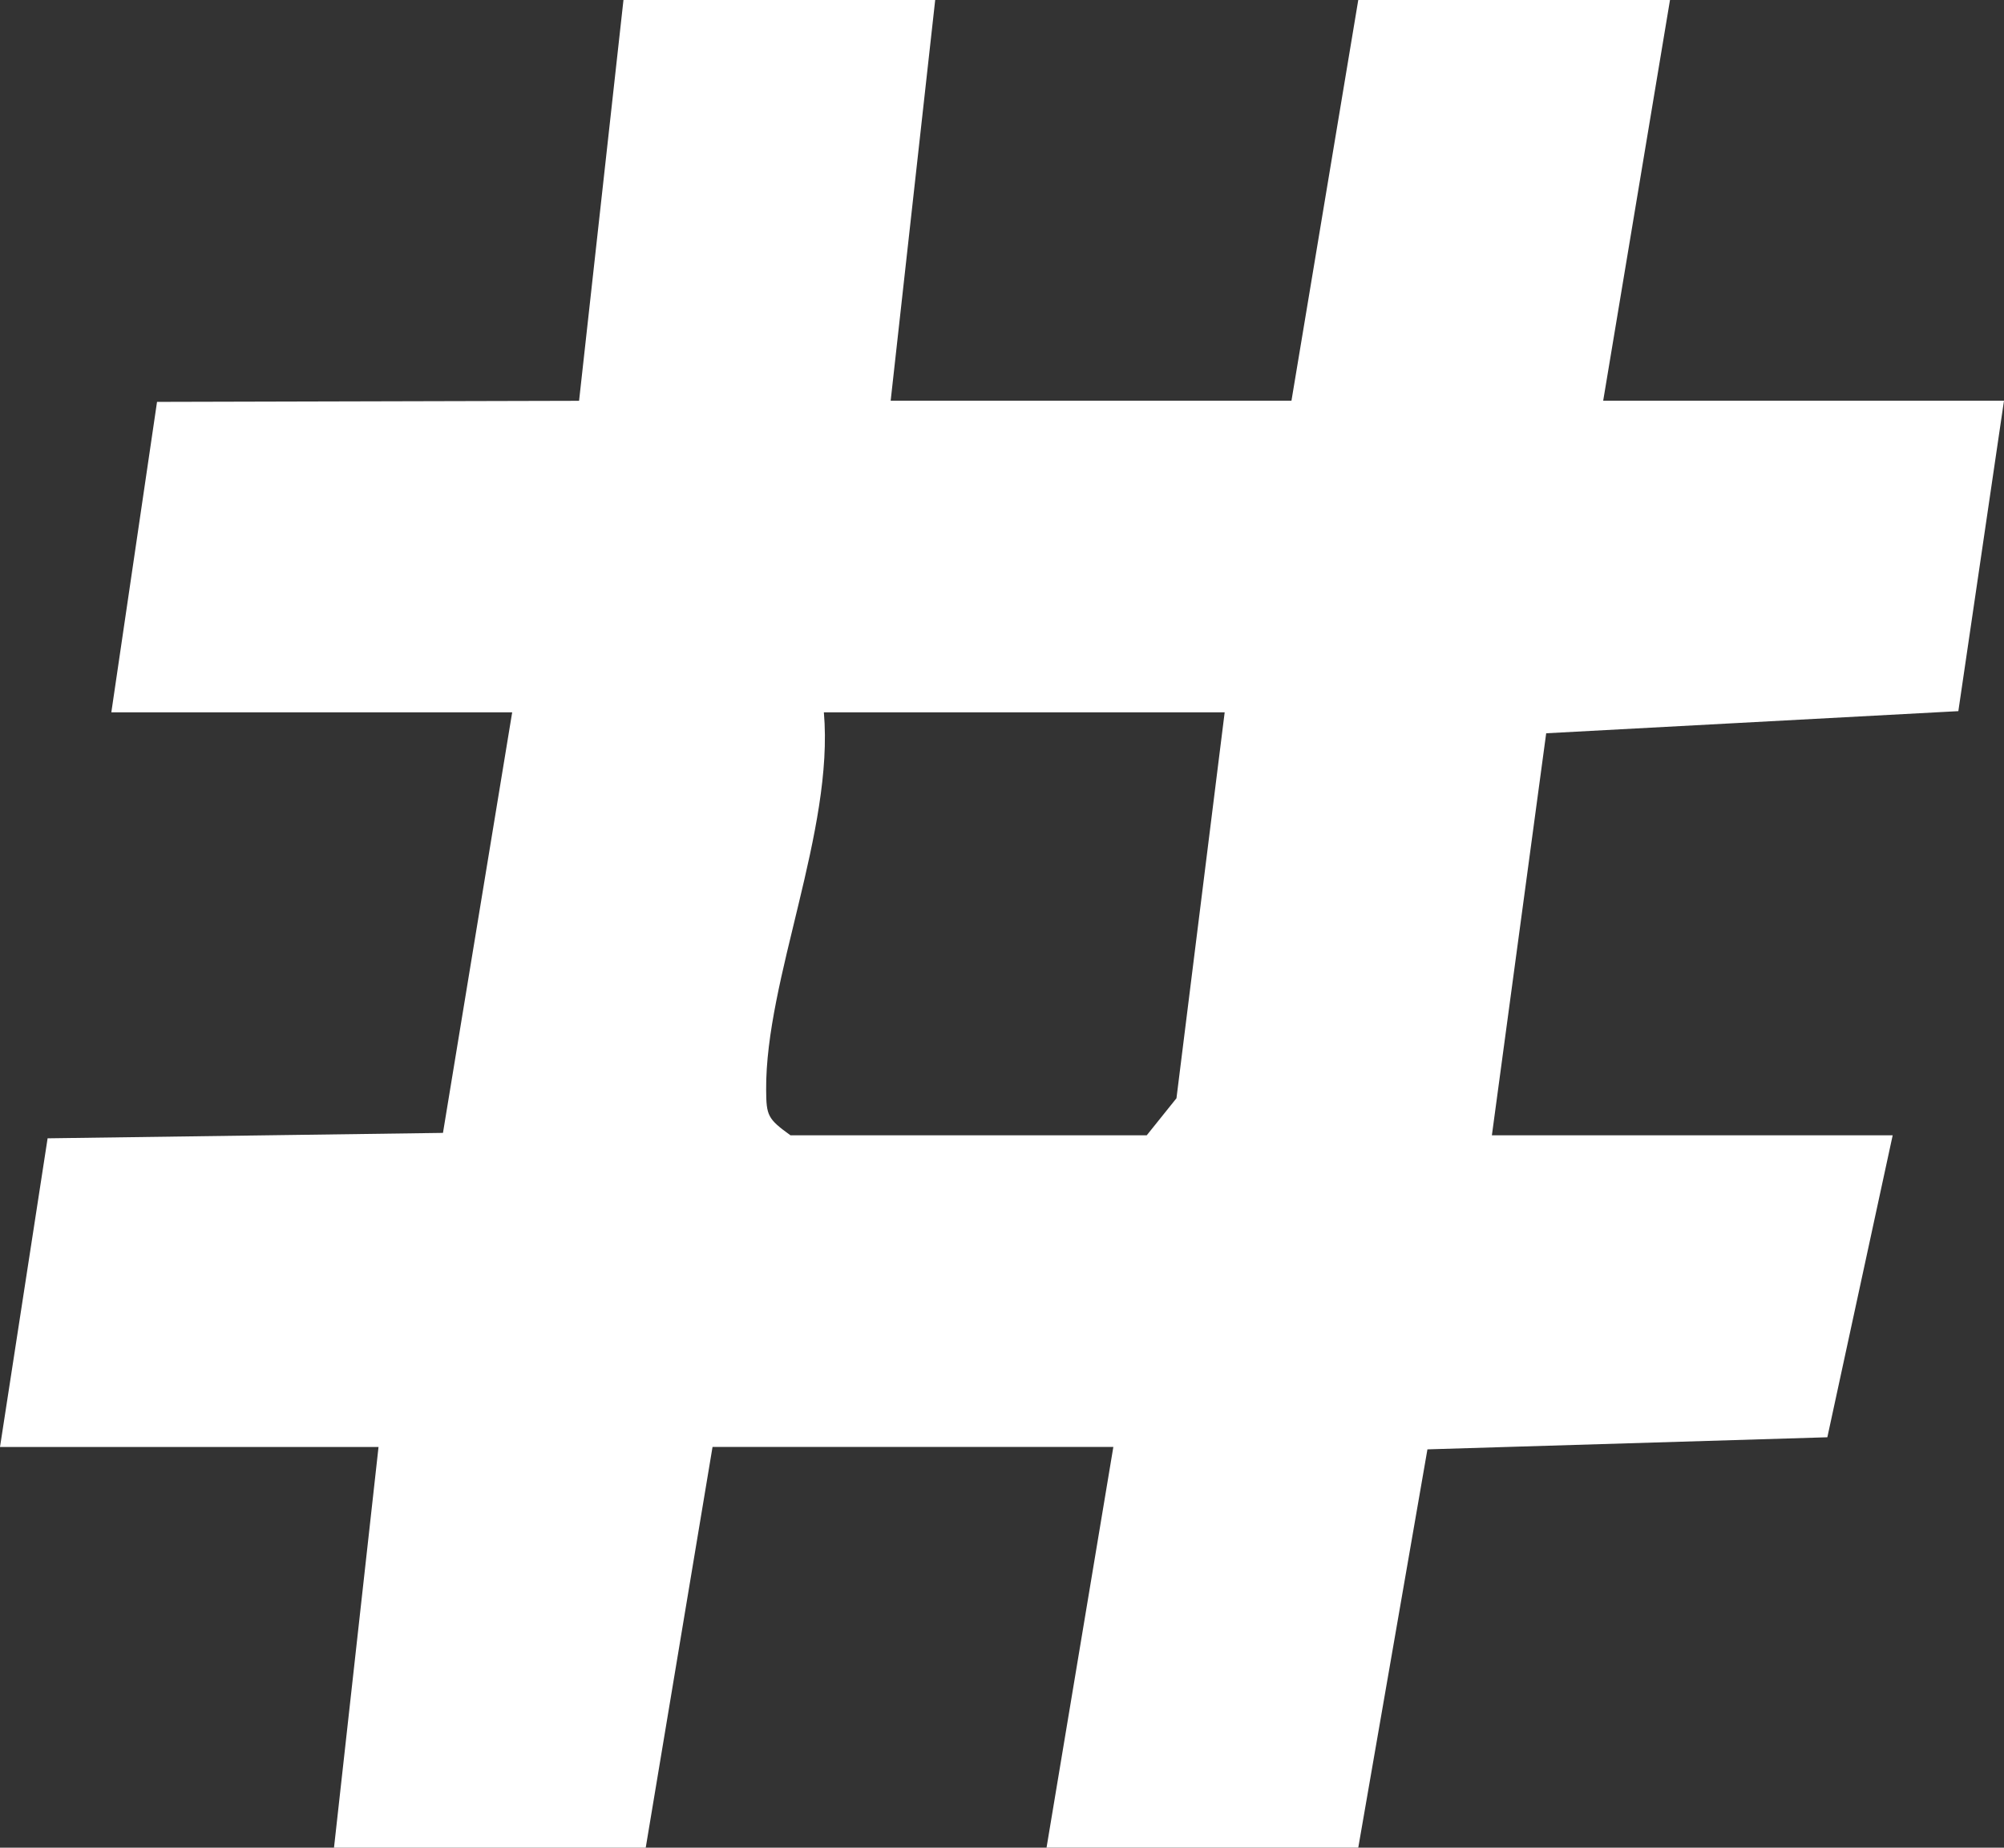
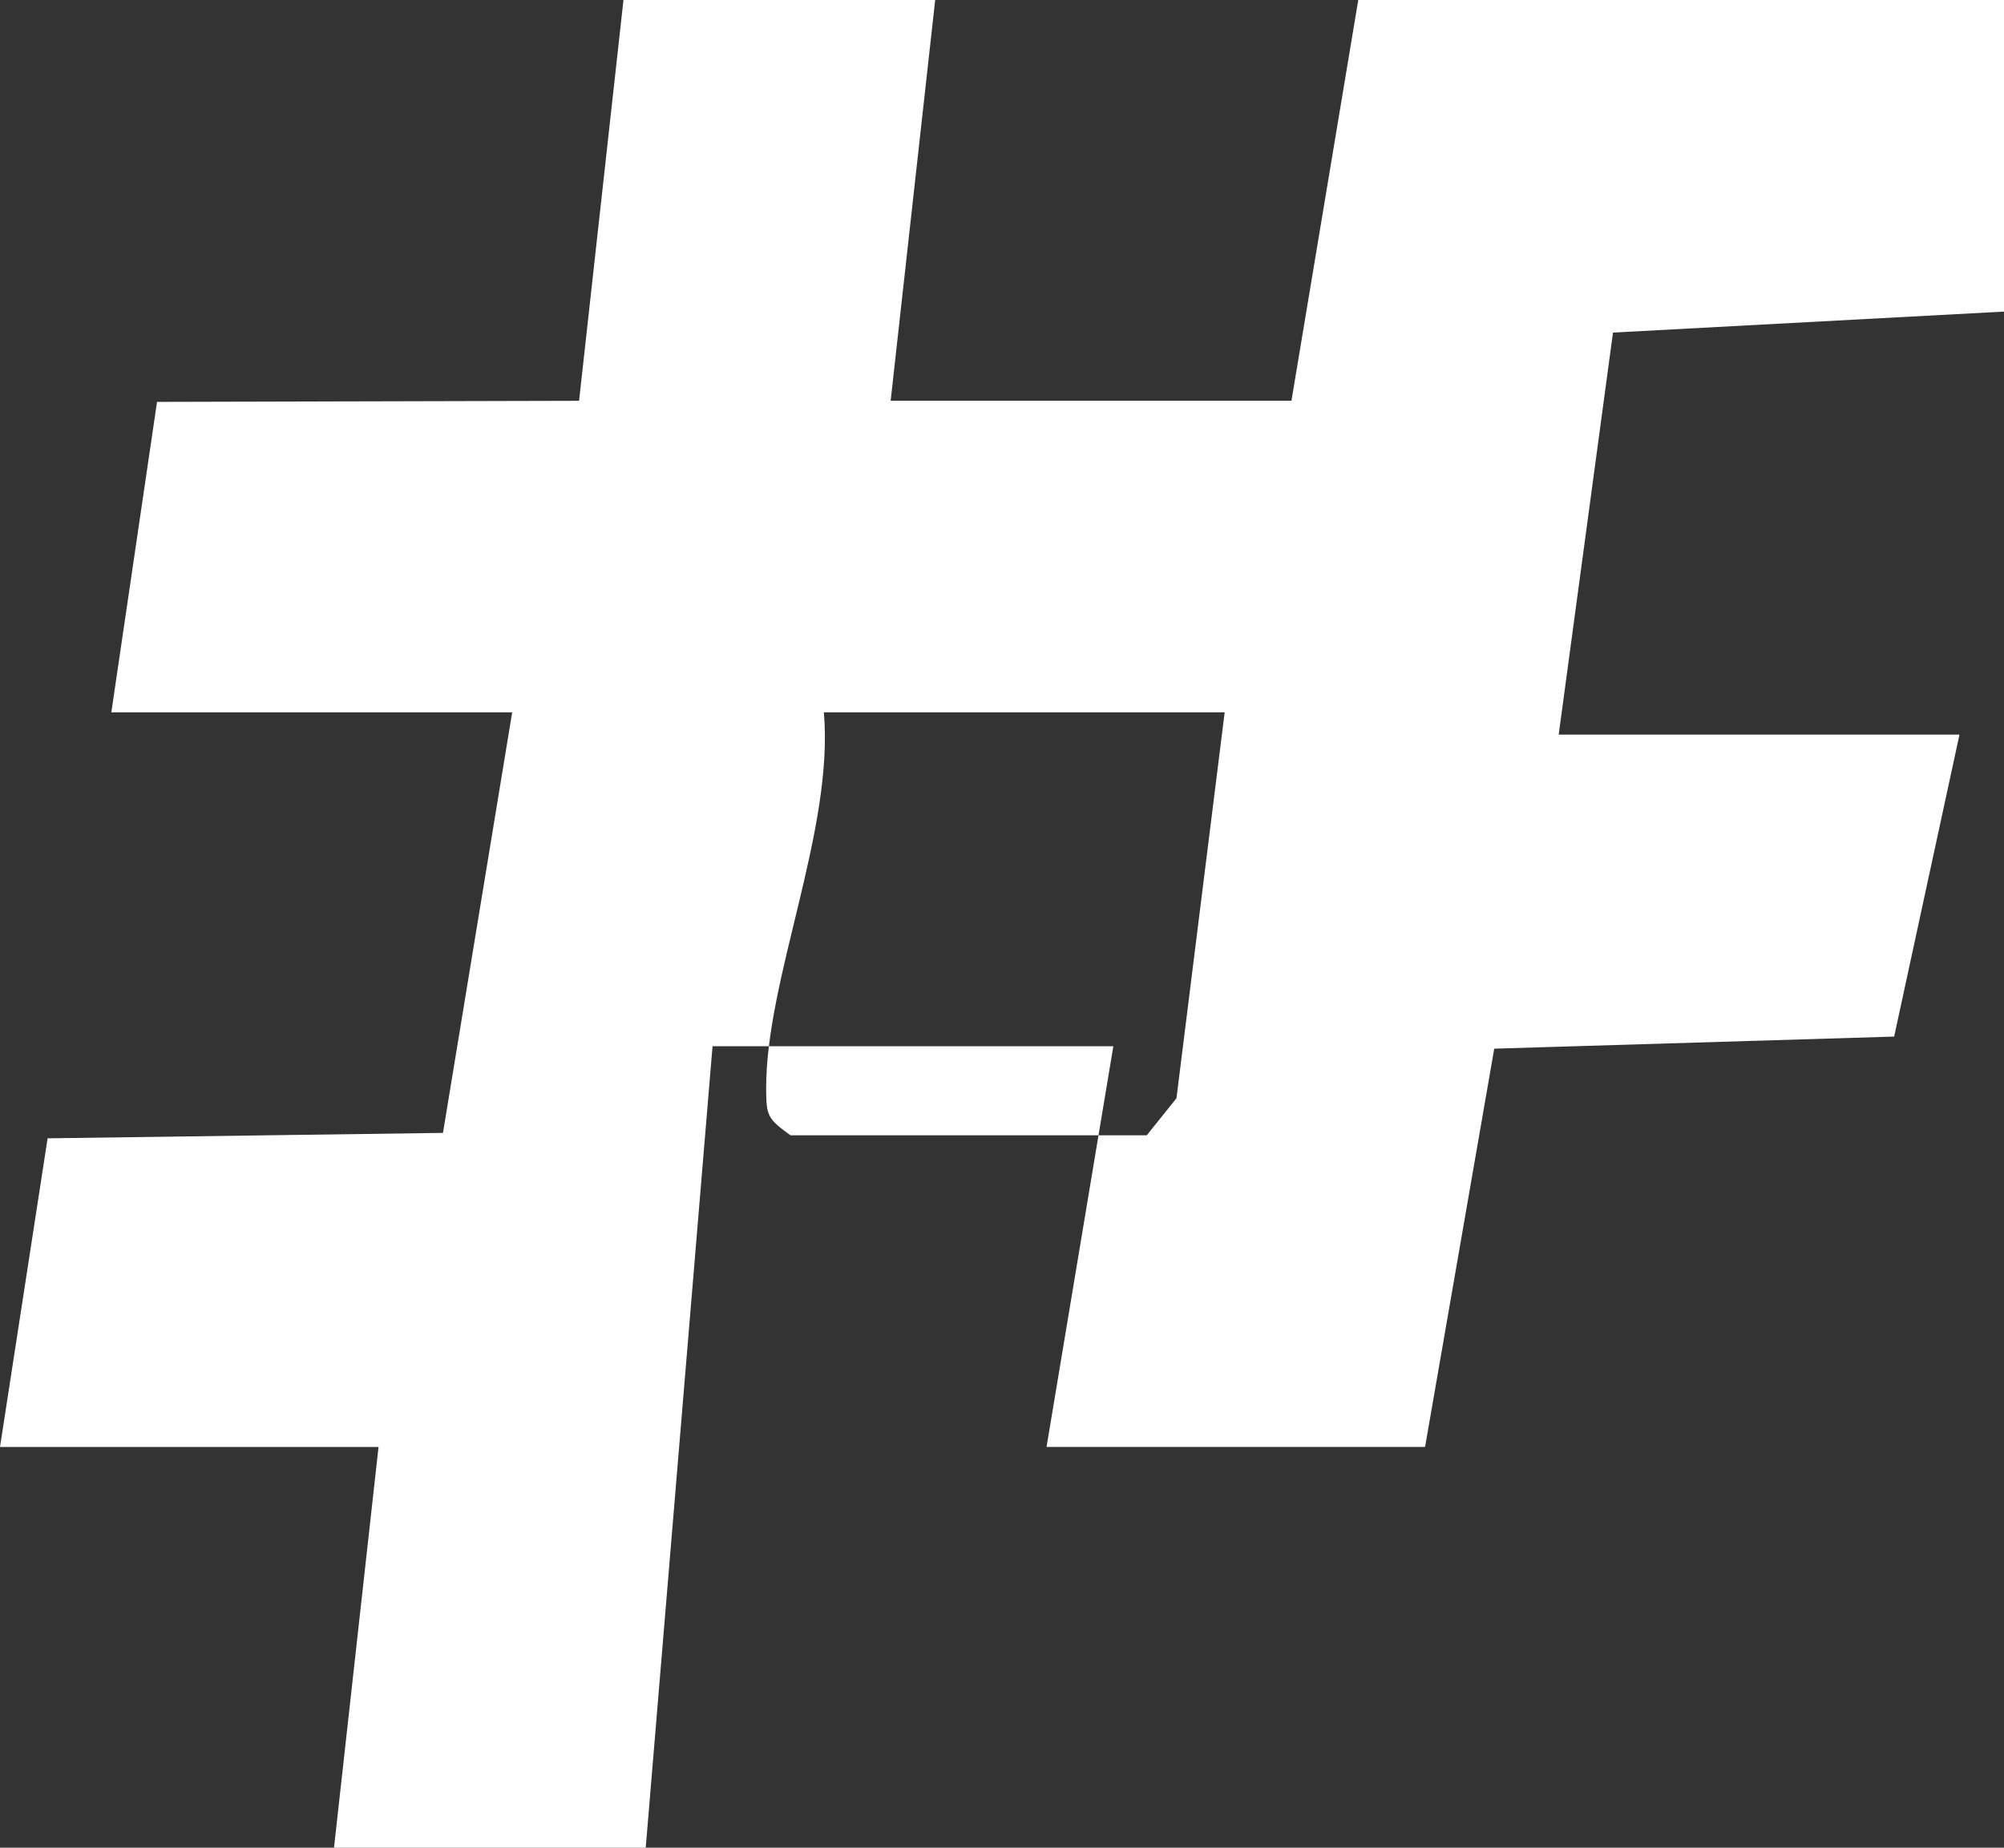
<svg xmlns="http://www.w3.org/2000/svg" width="136.552" height="125.932" viewBox="0 0 136.552 125.932">
  <rect x="0" y="0" width="136.552" height="125.932" fill="#333333" stroke="none" />
-   <path id="Trazado_7274" data-name="Trazado 7274" d="M63.724,0,60.69,27.31H88L92.552,0h21.241l-4.552,27.31h27.31l-3.11,21.16-28.084,1.508-3.7,27.4h27.31l-4.452,20.583-27.25.824-4.713,27.145H71.311l4.552-27.31H48.552L44,125.932H22.759l3.034-27.31H0L3.244,77.585l26.94-.37L34.9,48.552H7.586L10.7,27.391l28.758-.073L42.483,0ZM83.449,48.552H56.138c.7,8.064-3.983,18.2-3.933,25.722.011,1.765.1,1.982,1.657,3.106H78.138l2.026-2.526Z" fill="#fff" />
+   <path id="Trazado_7274" data-name="Trazado 7274" d="M63.724,0,60.69,27.31H88L92.552,0h21.241h27.31l-3.11,21.16-28.084,1.508-3.7,27.4h27.31l-4.452,20.583-27.25.824-4.713,27.145H71.311l4.552-27.31H48.552L44,125.932H22.759l3.034-27.31H0L3.244,77.585l26.94-.37L34.9,48.552H7.586L10.7,27.391l28.758-.073L42.483,0ZM83.449,48.552H56.138c.7,8.064-3.983,18.2-3.933,25.722.011,1.765.1,1.982,1.657,3.106H78.138l2.026-2.526Z" fill="#fff" />
</svg>